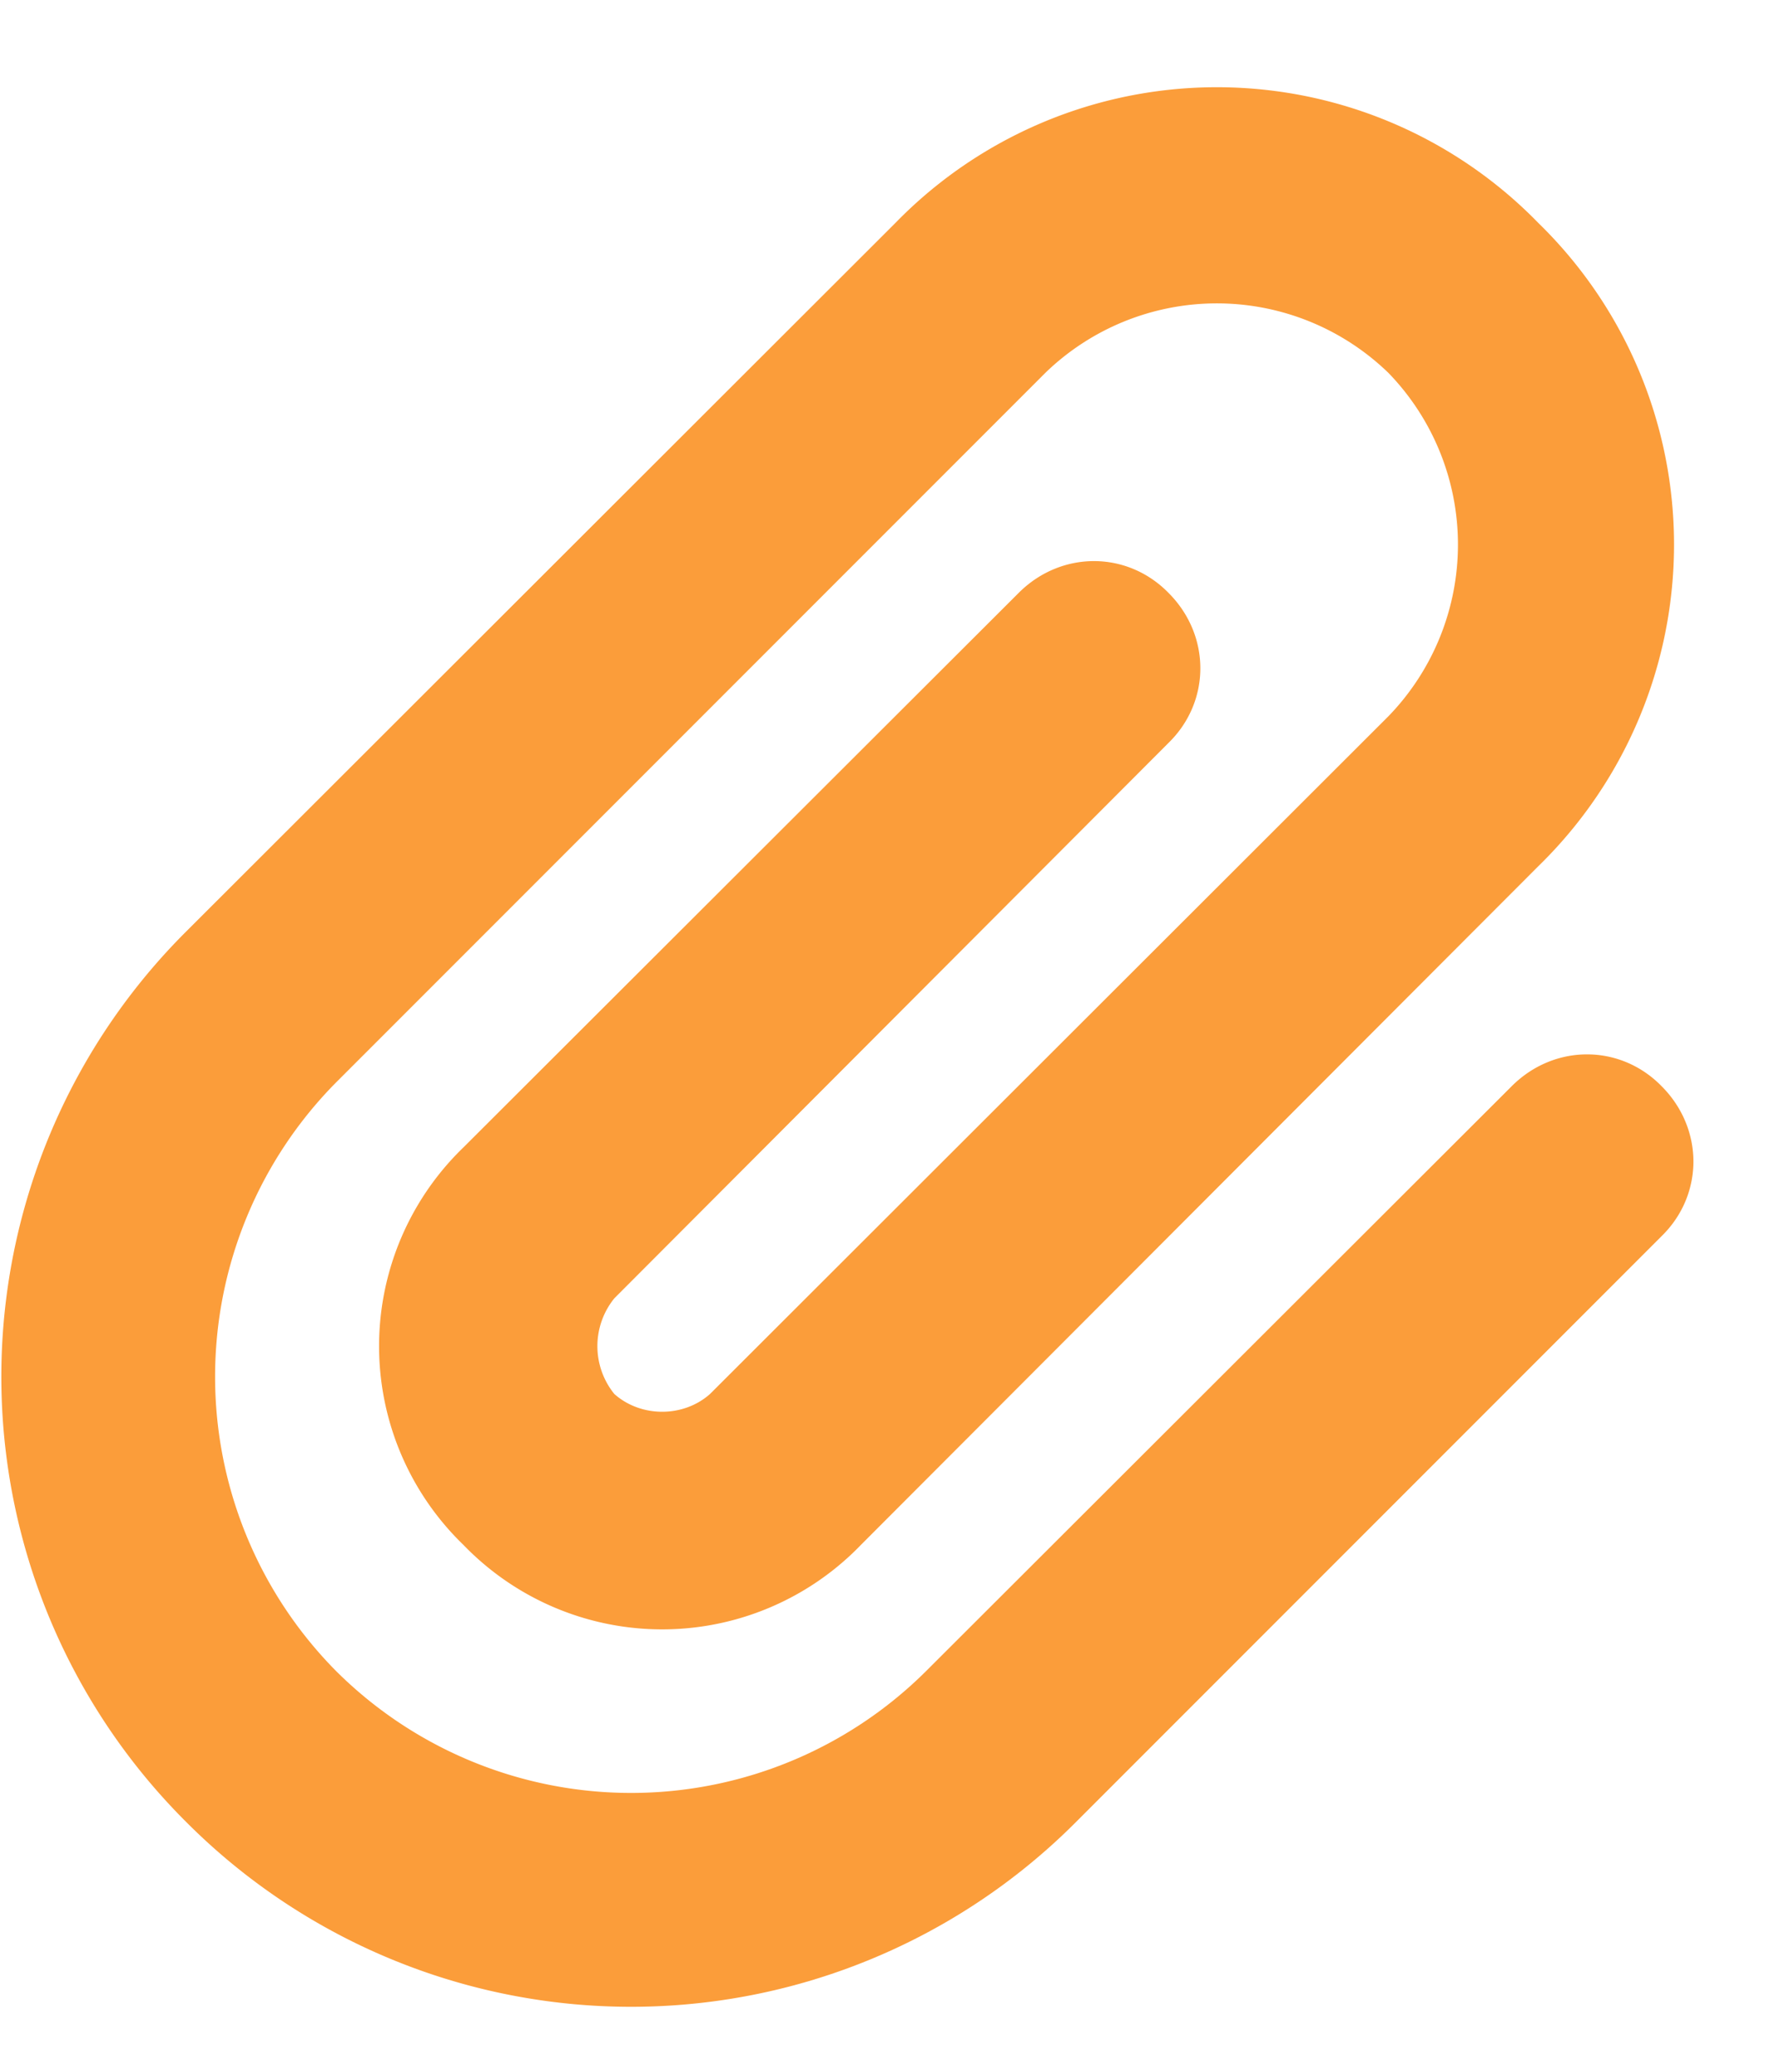
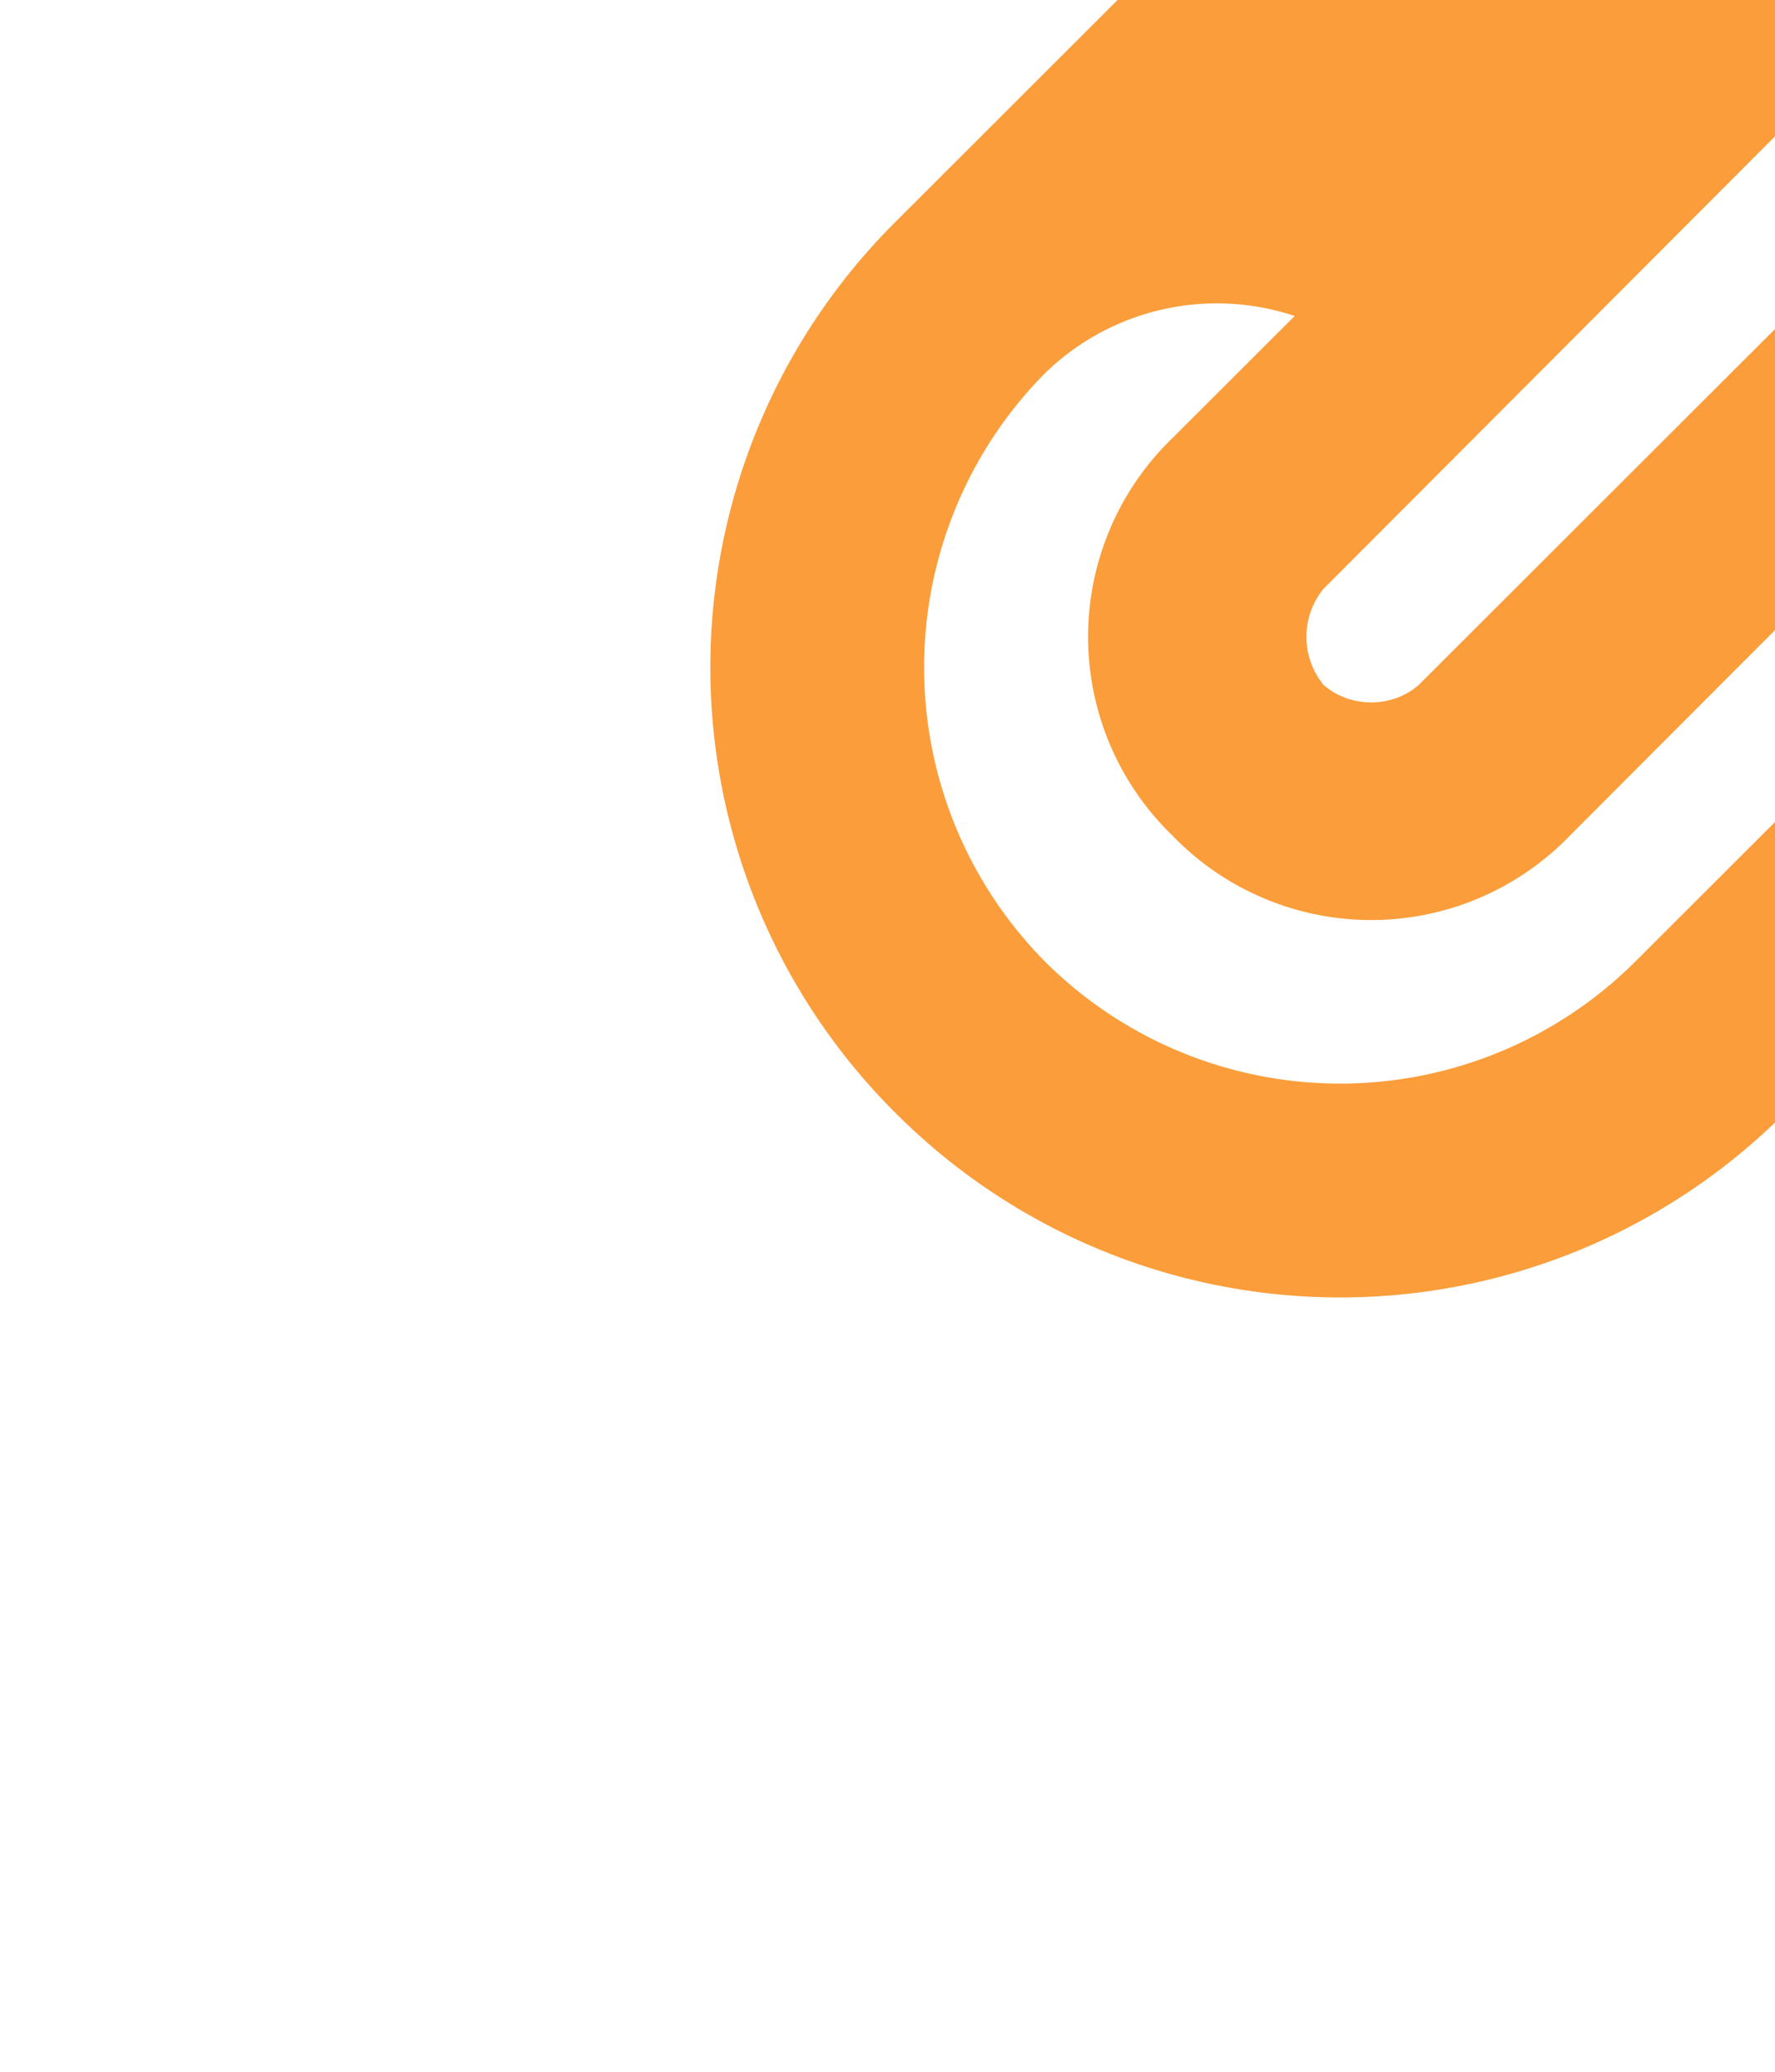
<svg xmlns="http://www.w3.org/2000/svg" width="18" height="21" fill="none">
-   <path fill="#FB9D3A" d="M14.08 3.78a2.5 2.5 0 0 0-3.48 0l-7.19 7.19a4.24 4.24 0 0 0 0 5.97 4.24 4.24 0 0 0 5.98 0l5.94-5.93c.43-.43 1.1-.43 1.52 0 .43.43.43 1.1 0 1.52l-5.94 5.94a6.37 6.37 0 0 1-9.02 0 6.37 6.37 0 0 1 0-9.03l7.19-7.18a4.55 4.55 0 0 1 6.52 0 4.55 4.55 0 0 1 0 6.52l-6.87 6.88a2.8 2.8 0 0 1-4.03 0 2.8 2.8 0 0 1 0-4.03l5.63-5.62c.43-.43 1.1-.43 1.52 0 .43.43.43 1.1 0 1.52l-5.62 5.63a.77.77 0 0 0 0 .97c.27.24.7.24.97 0l6.88-6.87a2.5 2.5 0 0 0 0-3.48Z" />
+   <path fill="#FB9D3A" d="M14.08 3.78a2.5 2.5 0 0 0-3.48 0a4.24 4.24 0 0 0 0 5.97 4.24 4.24 0 0 0 5.98 0l5.94-5.93c.43-.43 1.1-.43 1.52 0 .43.43.43 1.1 0 1.52l-5.94 5.94a6.37 6.37 0 0 1-9.02 0 6.37 6.37 0 0 1 0-9.03l7.19-7.18a4.55 4.55 0 0 1 6.52 0 4.55 4.55 0 0 1 0 6.52l-6.87 6.88a2.8 2.8 0 0 1-4.03 0 2.8 2.8 0 0 1 0-4.03l5.63-5.62c.43-.43 1.1-.43 1.52 0 .43.43.43 1.1 0 1.52l-5.62 5.63a.77.77 0 0 0 0 .97c.27.24.7.24.97 0l6.88-6.87a2.5 2.5 0 0 0 0-3.48Z" />
</svg>